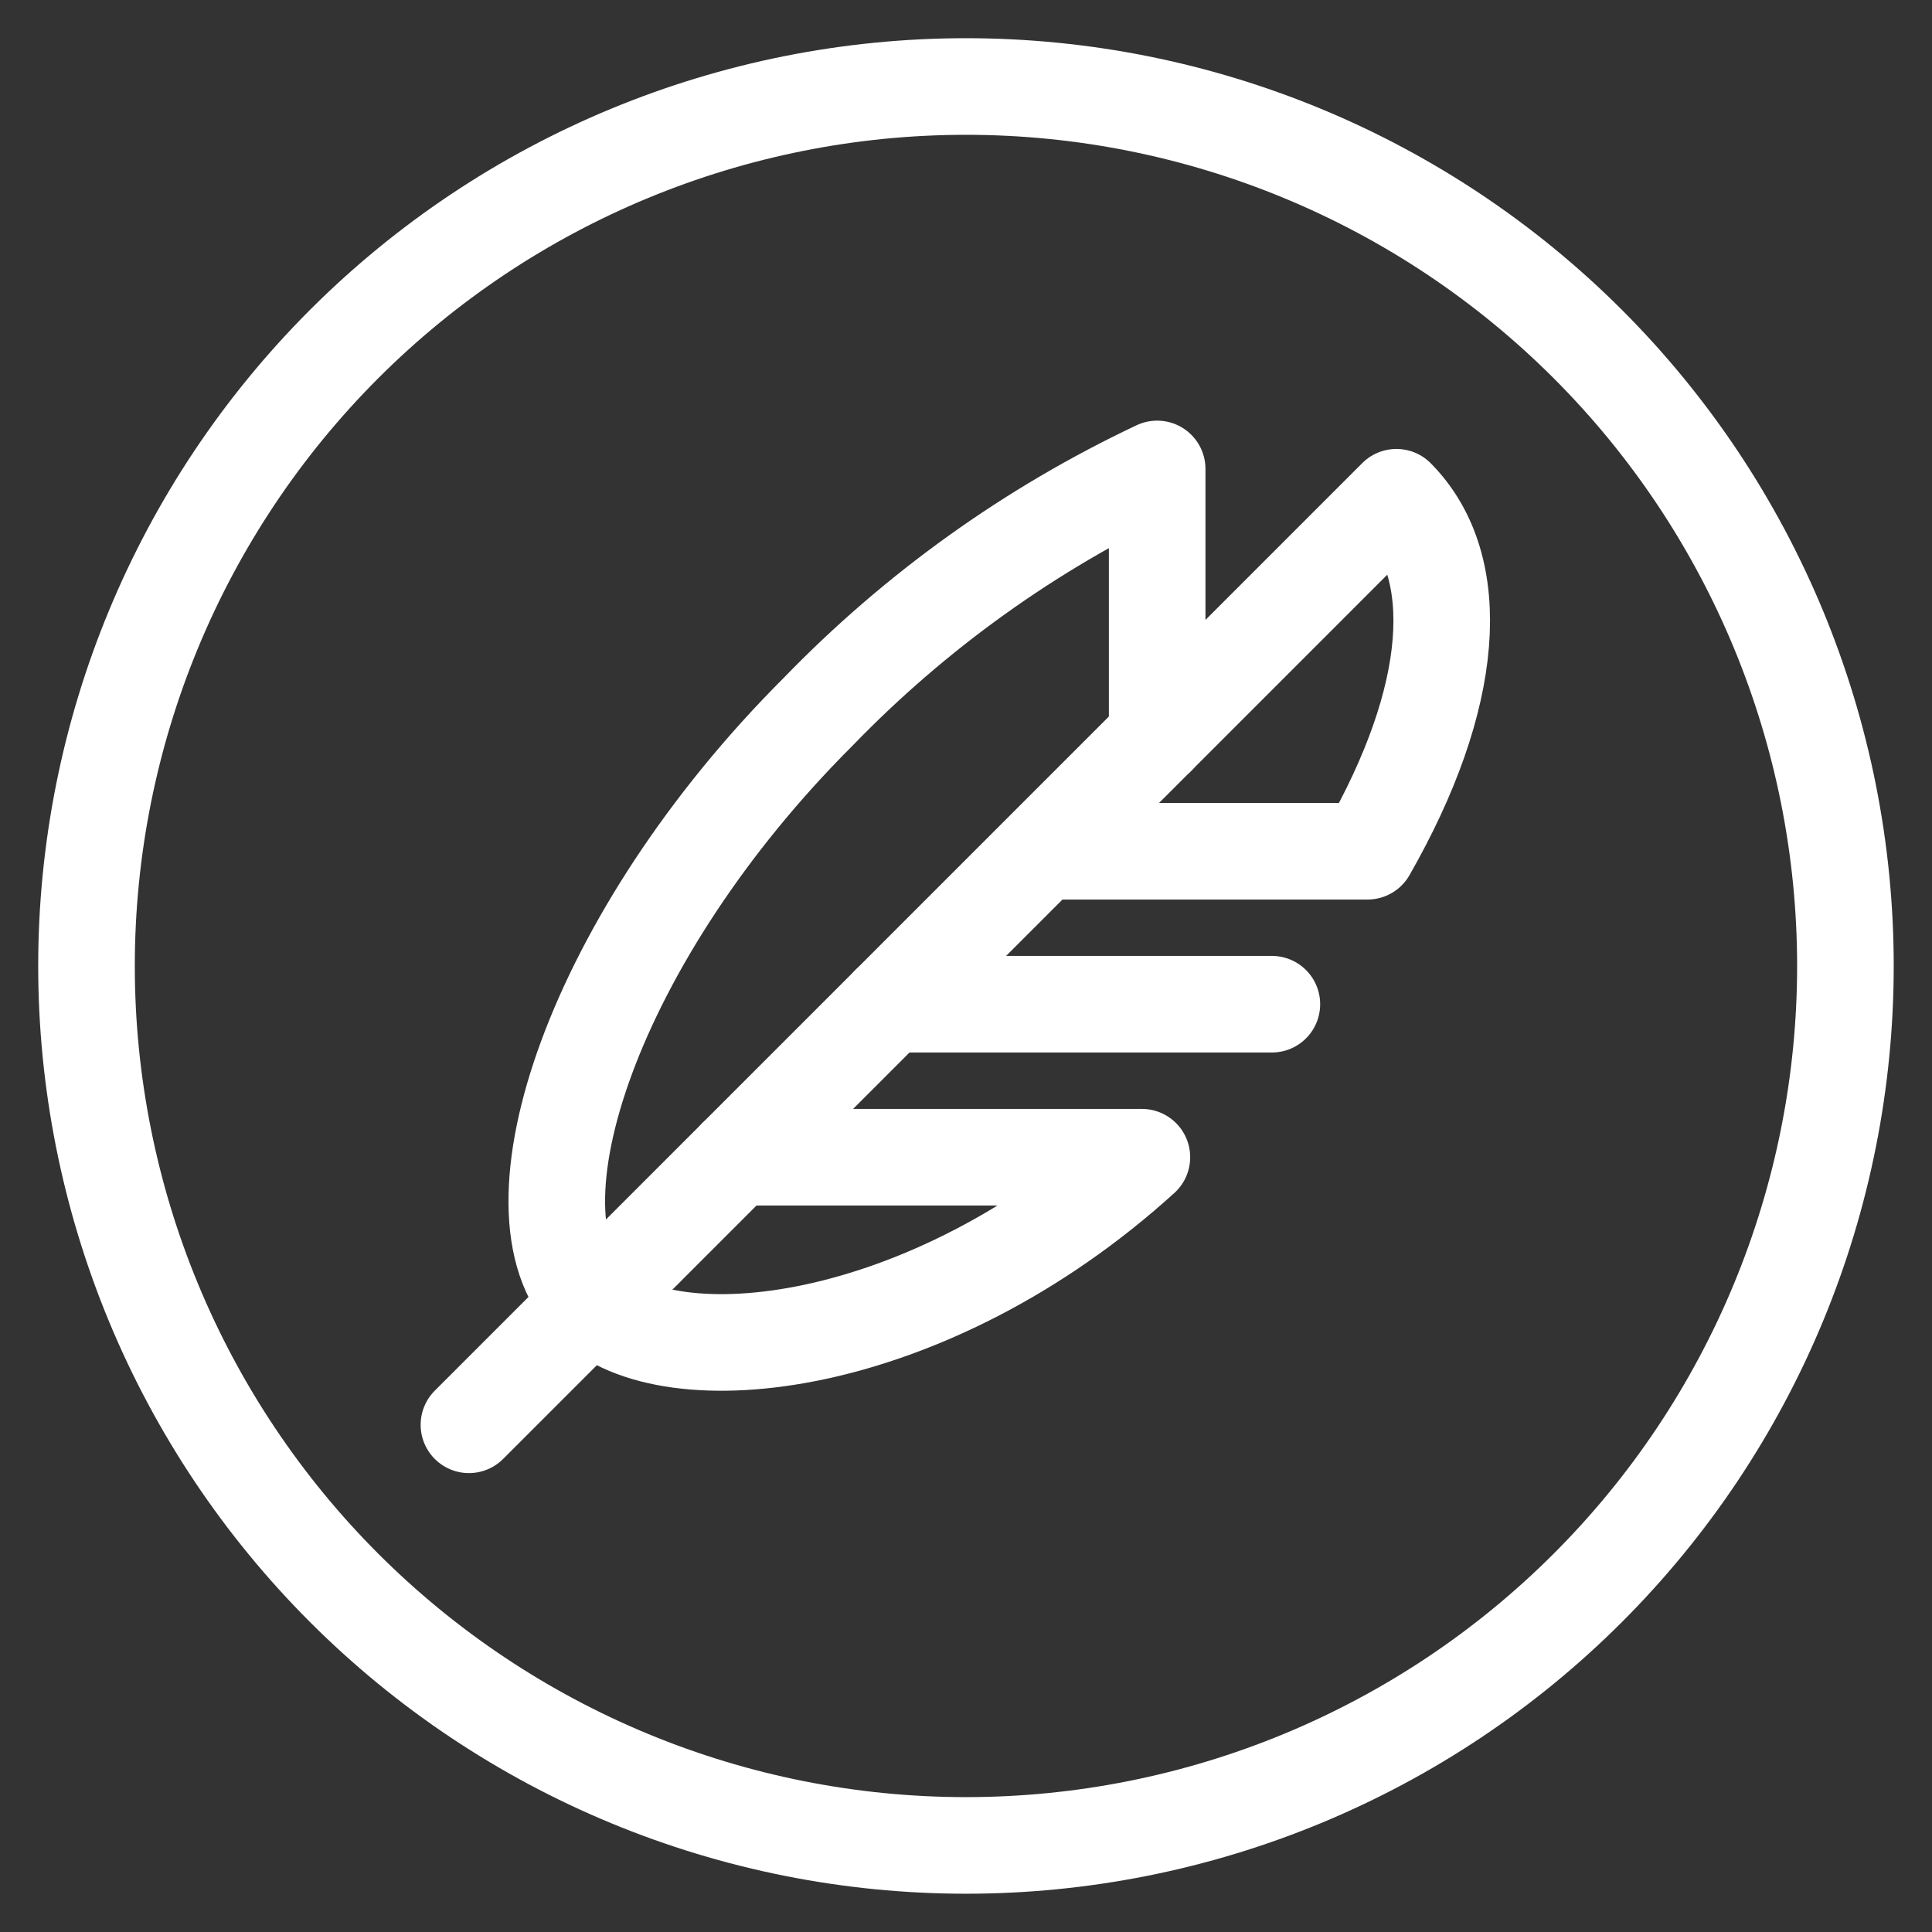
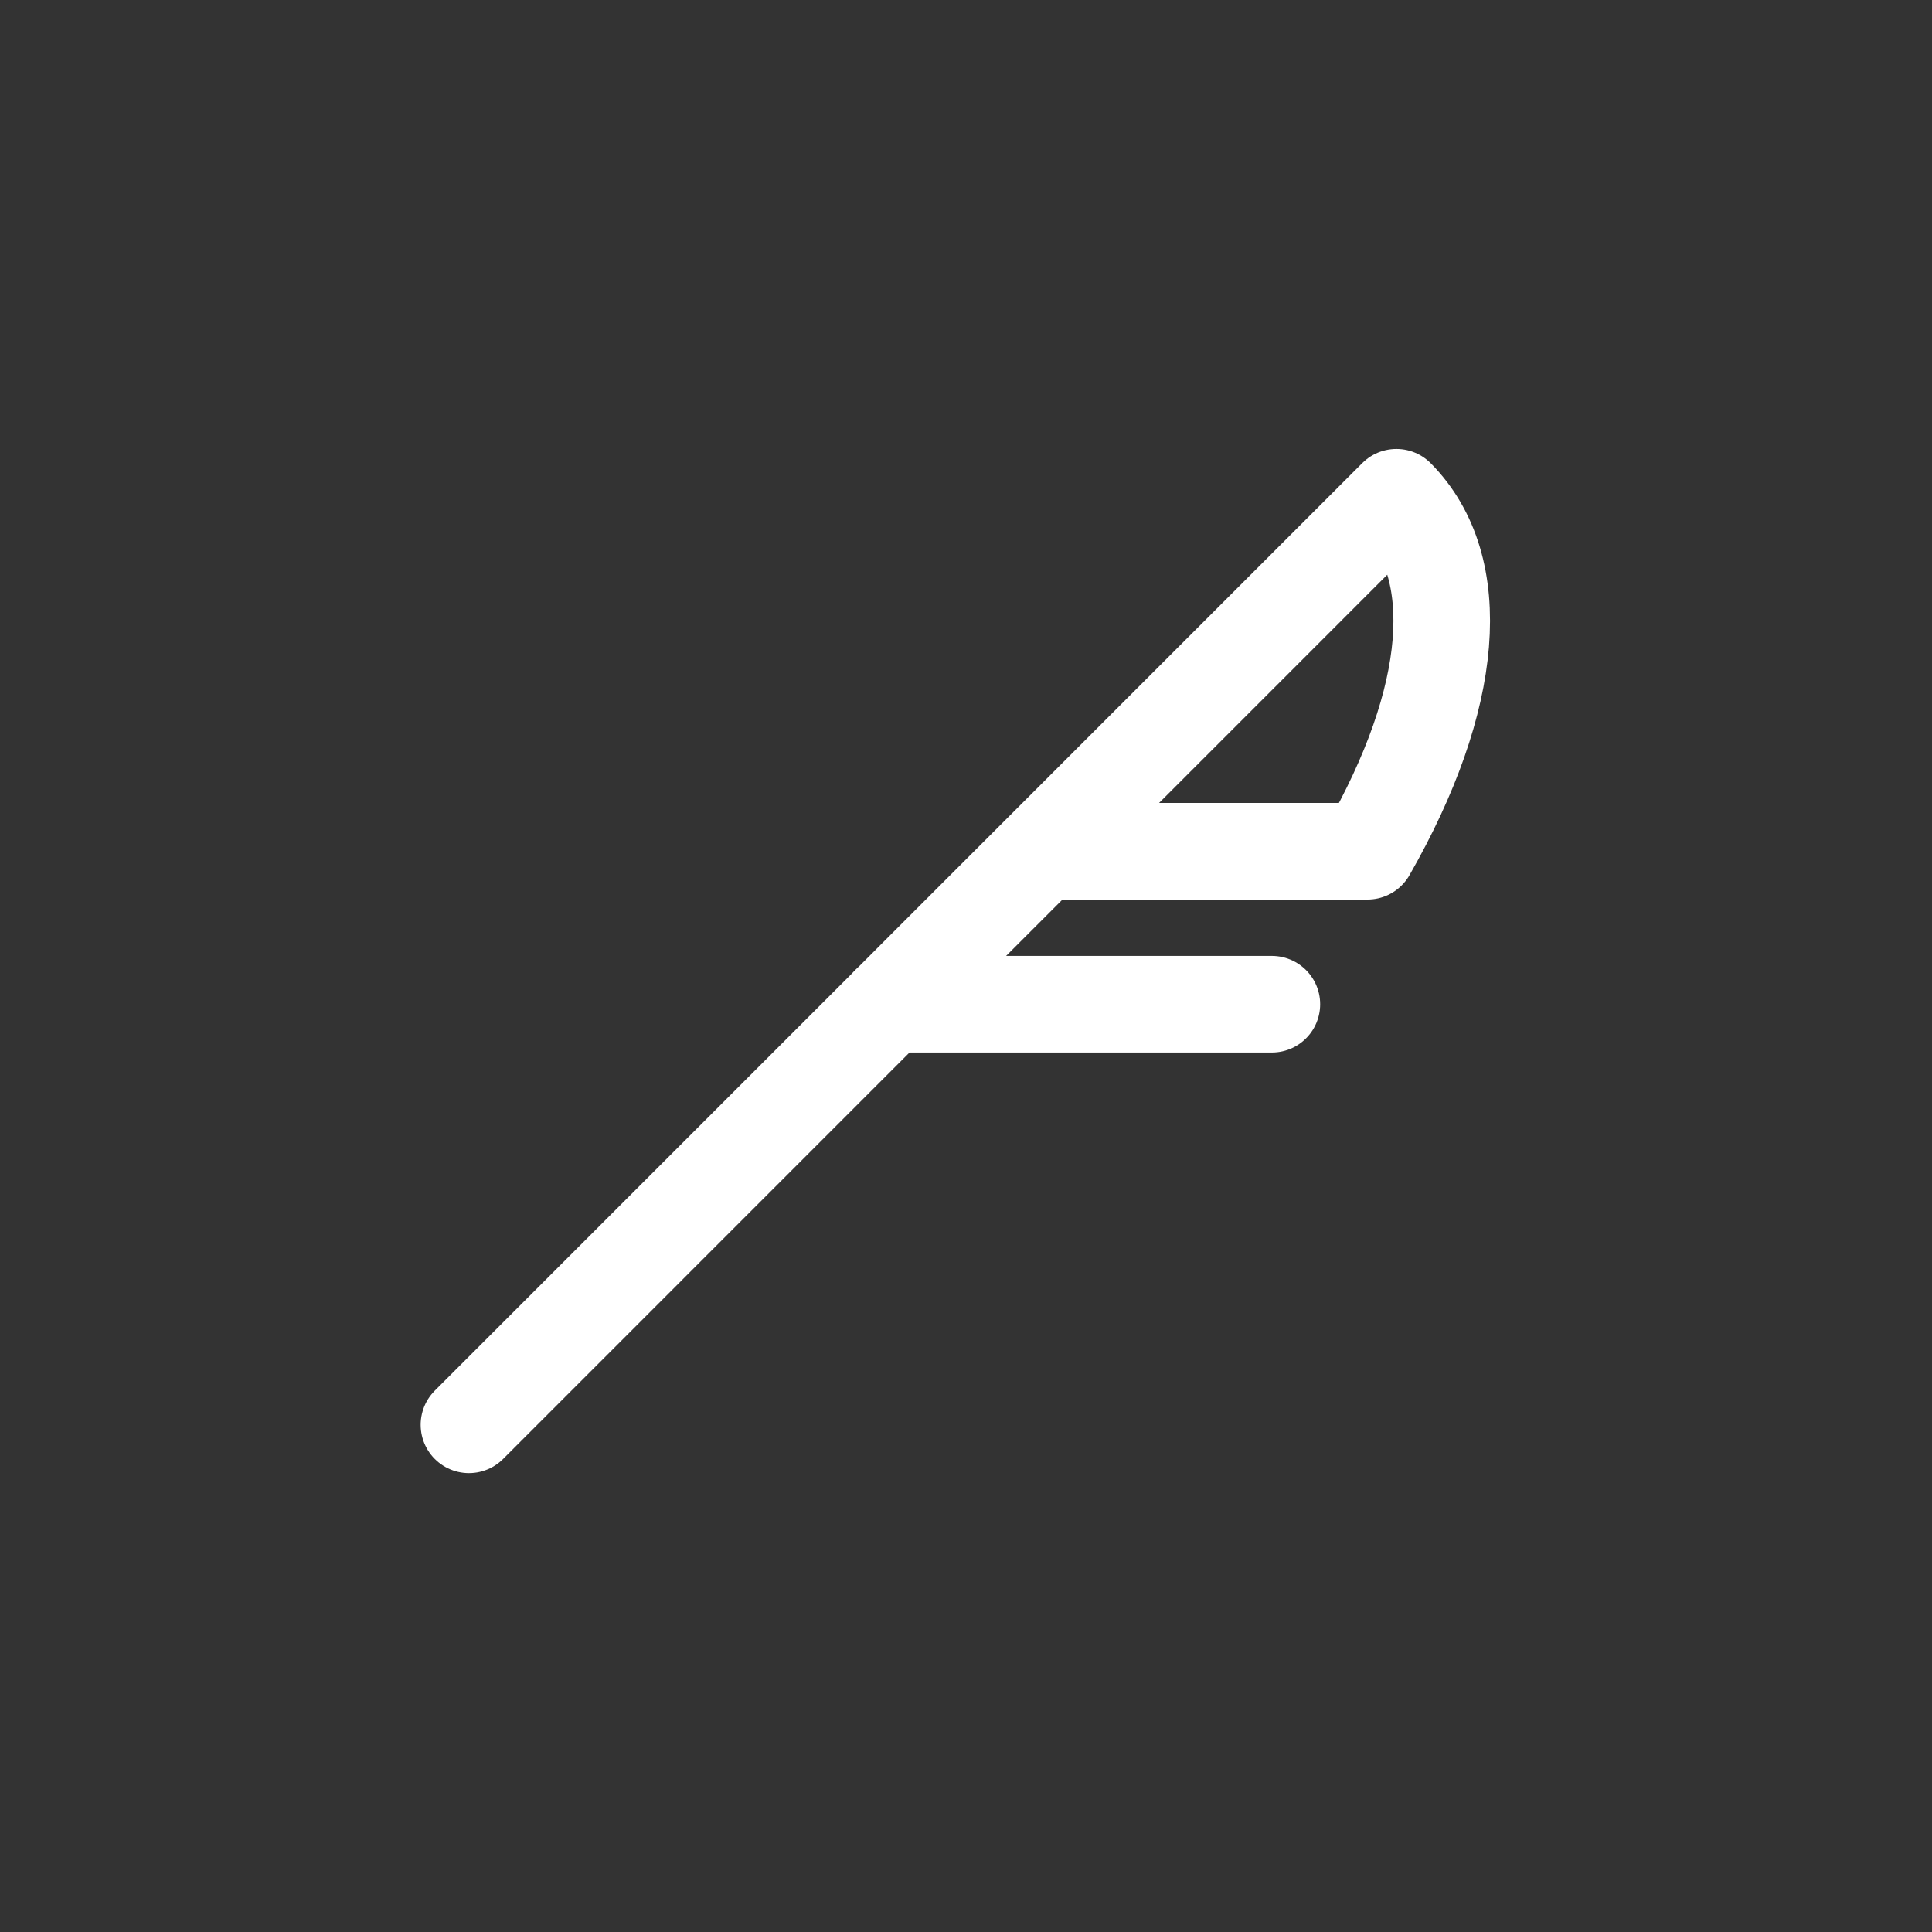
<svg xmlns="http://www.w3.org/2000/svg" width="80" height="80" viewBox="0 0 80 80" fill="none">
  <rect x="0" y="0" width="80" height="80" fill="#333333" stroke="none" />
-   <path d="M3.582 39.999C3.582 44.781 4.524 49.517 6.354 53.935C8.184 58.353 10.867 62.368 14.248 65.749C17.63 69.131 21.644 71.813 26.063 73.643C30.481 75.473 35.216 76.415 39.999 76.415C44.781 76.415 49.517 75.473 53.935 73.643C58.353 71.813 62.368 69.131 65.749 65.749C69.131 62.368 71.813 58.353 73.643 53.935C75.473 49.517 76.415 44.781 76.415 39.999C76.415 30.34 72.579 21.078 65.749 14.248C58.92 7.419 49.657 3.582 39.999 3.582C30.34 3.582 21.078 7.419 14.248 14.248C7.419 21.078 3.582 30.34 3.582 39.999Z" stroke="white" stroke-width="4" stroke-linecap="round" stroke-linejoin="round" />
  <path d="M36.832 41.582H52.665" stroke="white" stroke-width="4" stroke-linecap="round" stroke-linejoin="round" />
-   <path d="M30.499 47.918H47.283C38.416 55.968 27.7 57.139 24.464 53.935C20.73 50.201 24.603 38.735 33.878 29.472C37.913 25.302 42.669 21.895 47.916 19.418V30.501" stroke="white" stroke-width="4" stroke-linecap="round" stroke-linejoin="round" />
  <path d="M43.168 35.248H56.626C60.252 28.915 60.692 23.487 57.823 20.59L19.418 58.998" stroke="white" stroke-width="4" stroke-linecap="round" stroke-linejoin="round" />
</svg>